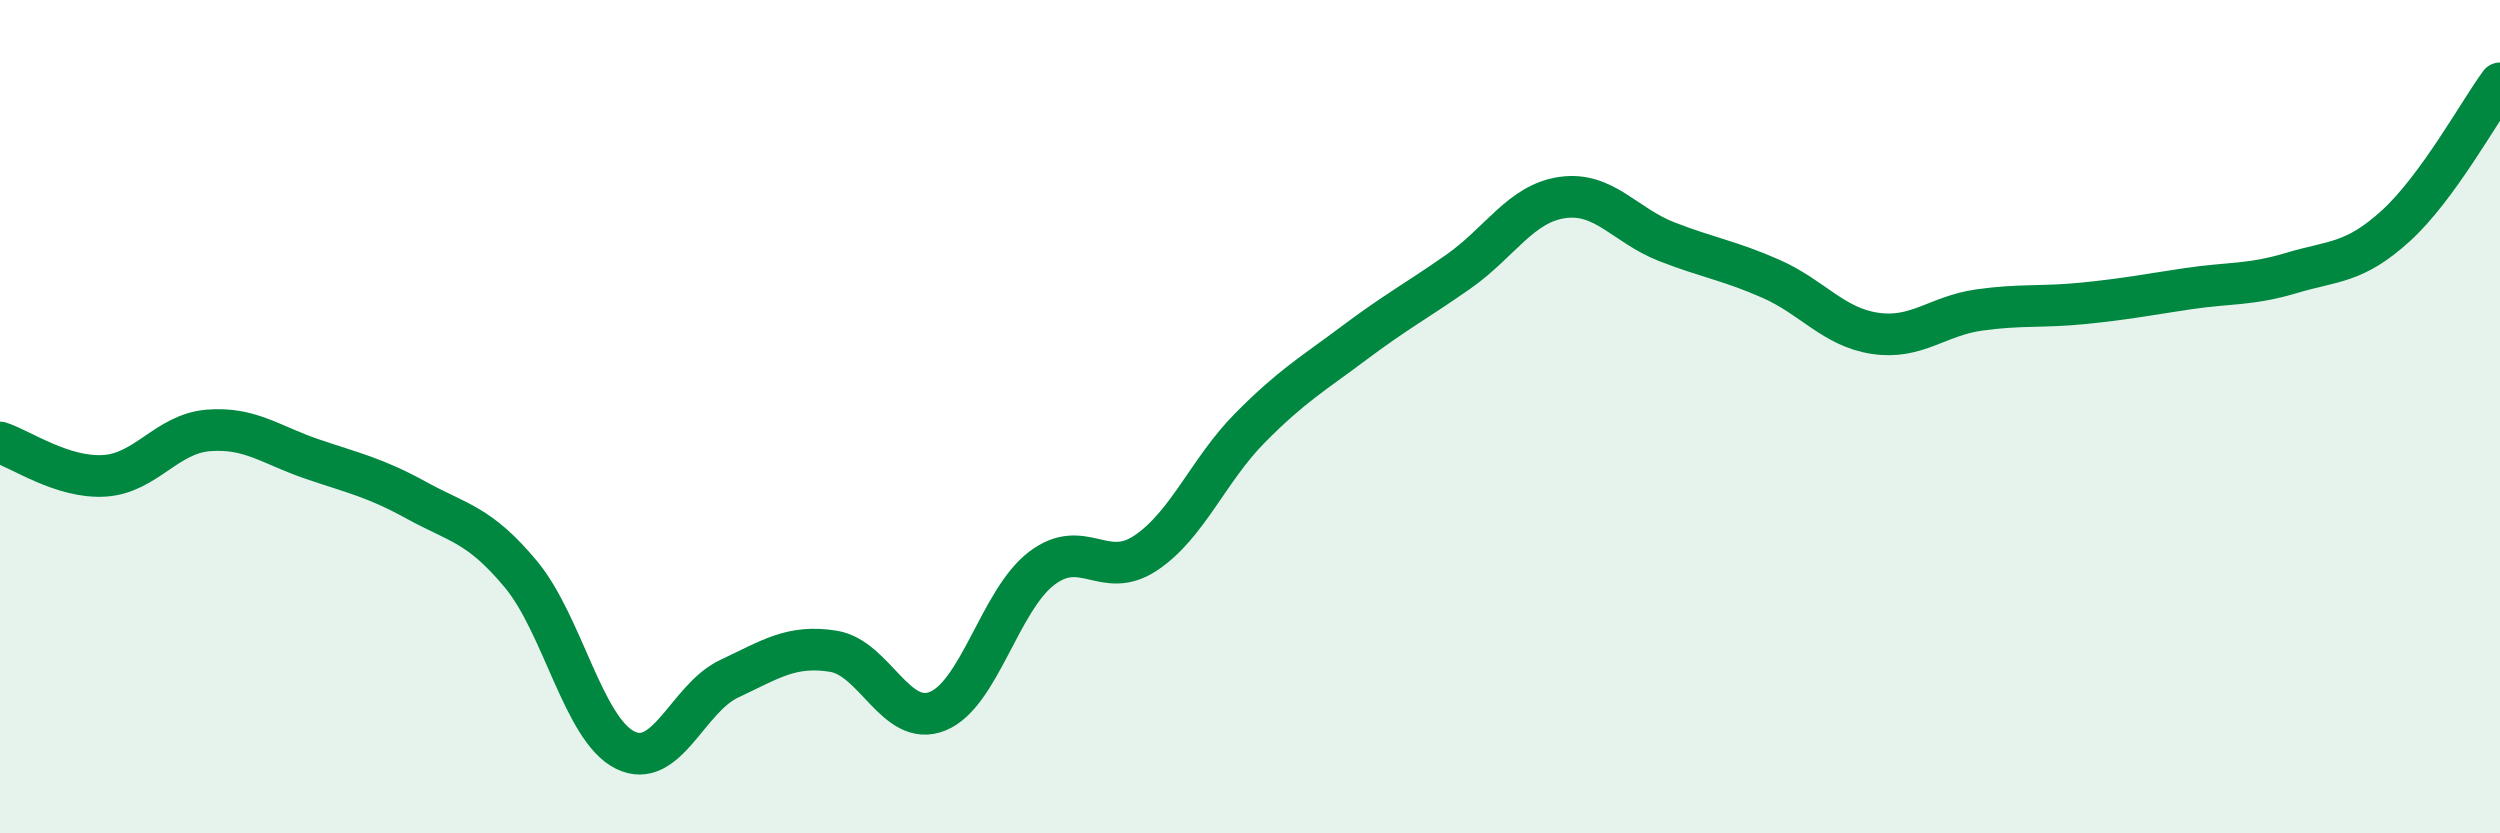
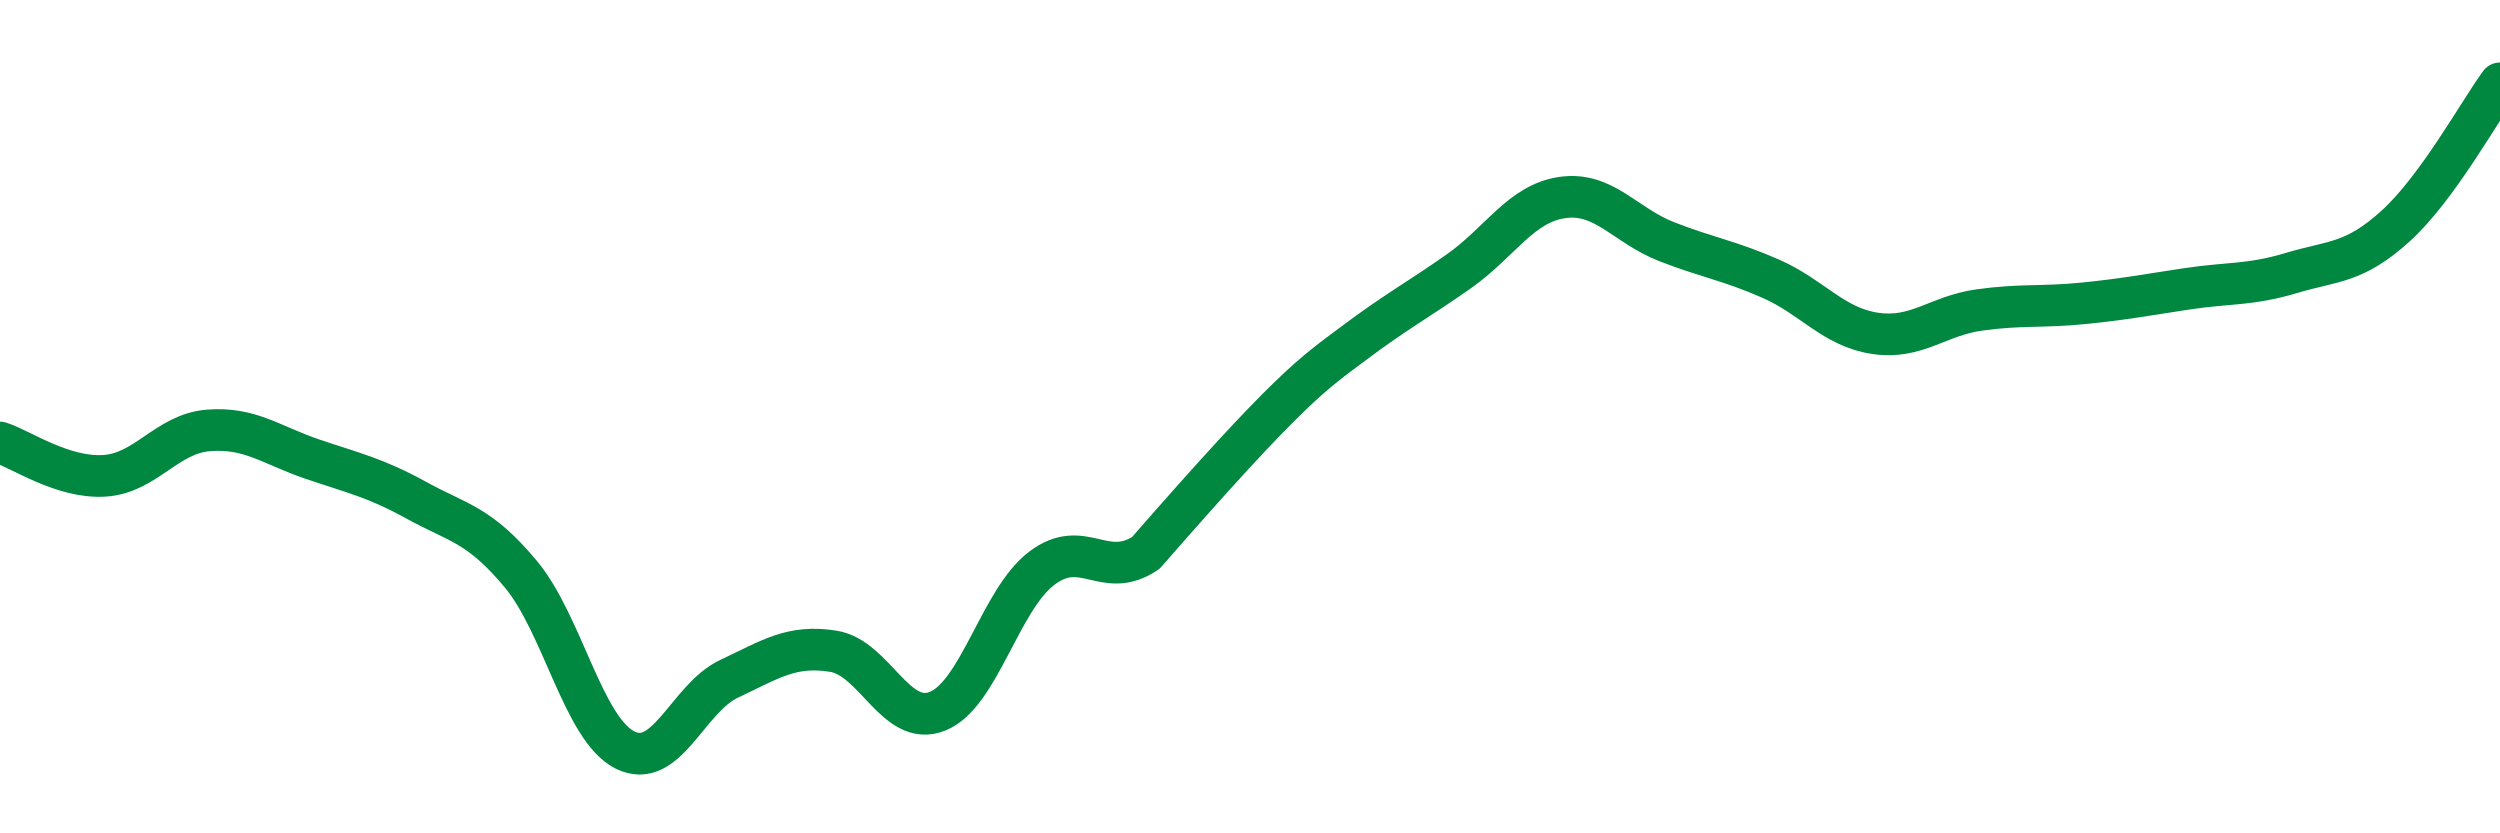
<svg xmlns="http://www.w3.org/2000/svg" width="60" height="20" viewBox="0 0 60 20">
-   <path d="M 0,10.62 C 0.5,10.78 1.5,11.48 2.5,11.42 C 3.5,11.36 4,10.41 5,10.33 C 6,10.25 6.5,10.68 7.5,11.02 C 8.5,11.36 9,11.46 10,12.01 C 11,12.56 11.5,12.58 12.5,13.78 C 13.5,14.98 14,17.5 15,18 C 16,18.5 16.5,16.76 17.5,16.29 C 18.5,15.82 19,15.47 20,15.63 C 21,15.79 21.5,17.47 22.5,17.07 C 23.5,16.67 24,14.4 25,13.64 C 26,12.88 26.5,13.94 27.5,13.27 C 28.5,12.6 29,11.28 30,10.27 C 31,9.26 31.5,8.98 32.5,8.23 C 33.5,7.48 34,7.22 35,6.52 C 36,5.82 36.5,4.88 37.5,4.74 C 38.5,4.6 39,5.41 40,5.8 C 41,6.19 41.5,6.25 42.5,6.69 C 43.5,7.13 44,7.85 45,8 C 46,8.15 46.5,7.58 47.5,7.44 C 48.5,7.3 49,7.38 50,7.28 C 51,7.18 51.5,7.08 52.5,6.93 C 53.5,6.78 54,6.85 55,6.55 C 56,6.25 56.5,6.33 57.5,5.42 C 58.5,4.51 59.5,2.68 60,2L60 20L0 20Z" fill="#008740" opacity="0.1" stroke-linecap="round" stroke-linejoin="round" />
-   <path d="M 0,10.62 C 0.5,10.78 1.5,11.48 2.5,11.42 C 3.5,11.36 4,10.41 5,10.33 C 6,10.25 6.5,10.68 7.5,11.02 C 8.5,11.36 9,11.46 10,12.01 C 11,12.56 11.5,12.58 12.5,13.78 C 13.5,14.98 14,17.5 15,18 C 16,18.5 16.5,16.76 17.5,16.29 C 18.5,15.82 19,15.47 20,15.63 C 21,15.79 21.5,17.47 22.5,17.07 C 23.5,16.67 24,14.4 25,13.64 C 26,12.88 26.5,13.94 27.5,13.27 C 28.5,12.6 29,11.28 30,10.27 C 31,9.26 31.5,8.98 32.5,8.23 C 33.5,7.48 34,7.22 35,6.52 C 36,5.82 36.5,4.88 37.5,4.74 C 38.5,4.6 39,5.41 40,5.8 C 41,6.19 41.5,6.25 42.5,6.69 C 43.5,7.13 44,7.85 45,8 C 46,8.15 46.5,7.58 47.5,7.44 C 48.5,7.3 49,7.38 50,7.28 C 51,7.18 51.5,7.08 52.5,6.93 C 53.5,6.78 54,6.85 55,6.55 C 56,6.25 56.5,6.33 57.5,5.42 C 58.5,4.51 59.5,2.68 60,2" stroke="#008740" stroke-width="1" fill="none" stroke-linecap="round" stroke-linejoin="round" />
+   <path d="M 0,10.62 C 0.5,10.78 1.5,11.48 2.5,11.42 C 3.5,11.36 4,10.41 5,10.33 C 6,10.25 6.5,10.68 7.5,11.02 C 8.5,11.36 9,11.46 10,12.01 C 11,12.56 11.5,12.58 12.5,13.78 C 13.5,14.98 14,17.5 15,18 C 16,18.5 16.5,16.76 17.5,16.29 C 18.5,15.82 19,15.47 20,15.63 C 21,15.79 21.5,17.47 22.5,17.07 C 23.5,16.67 24,14.4 25,13.64 C 26,12.88 26.5,13.94 27.5,13.27 C 31,9.26 31.5,8.98 32.5,8.23 C 33.5,7.48 34,7.22 35,6.52 C 36,5.82 36.5,4.88 37.5,4.74 C 38.5,4.6 39,5.41 40,5.8 C 41,6.19 41.5,6.25 42.5,6.69 C 43.5,7.13 44,7.85 45,8 C 46,8.15 46.5,7.58 47.5,7.44 C 48.5,7.3 49,7.38 50,7.28 C 51,7.18 51.5,7.08 52.5,6.93 C 53.5,6.78 54,6.85 55,6.55 C 56,6.25 56.5,6.33 57.5,5.42 C 58.5,4.51 59.5,2.68 60,2" stroke="#008740" stroke-width="1" fill="none" stroke-linecap="round" stroke-linejoin="round" />
</svg>